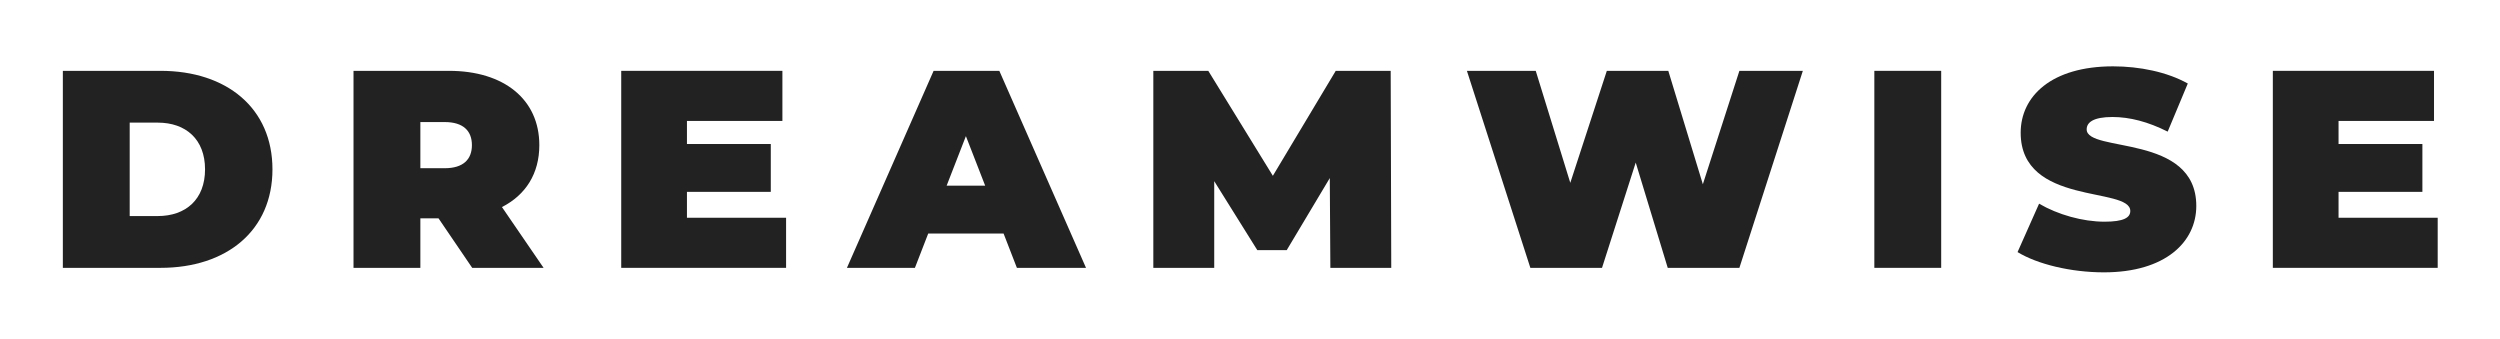
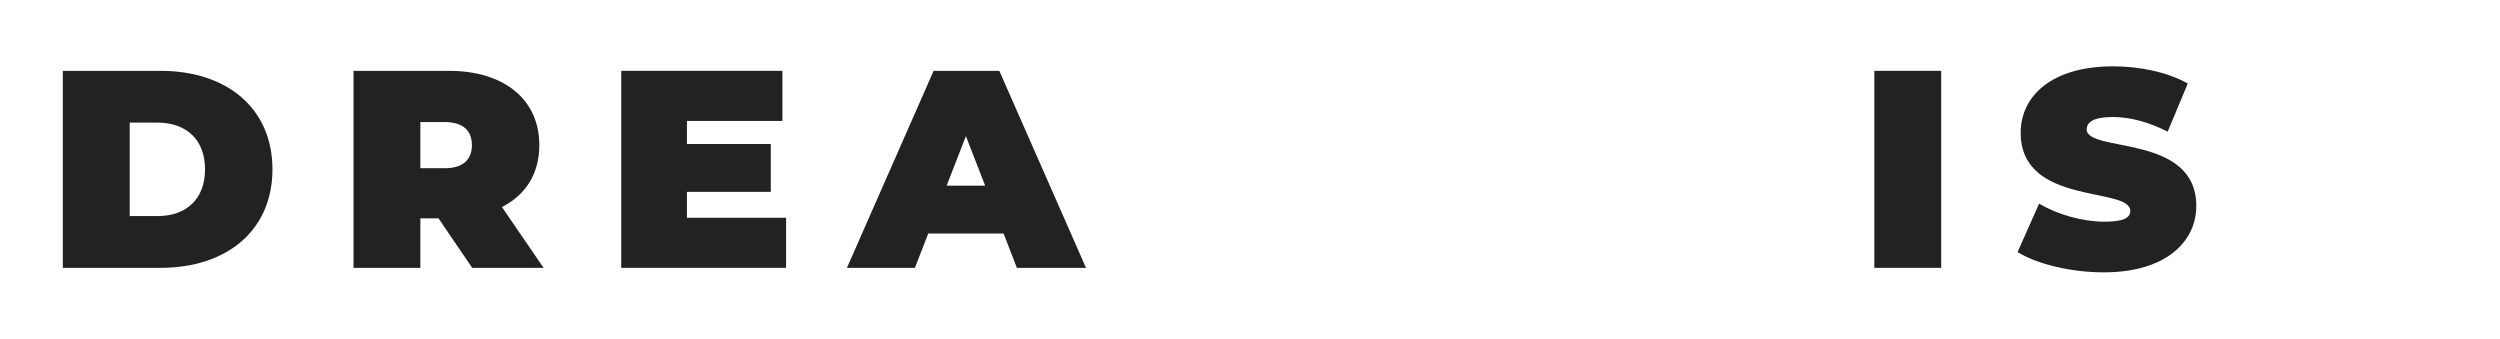
<svg xmlns="http://www.w3.org/2000/svg" fill="none" viewBox="0 0 716 97" height="97" width="716">
-   <path fill="#222222" d="M669.76 62.363H698.154V76.71H650.939V20.289H697.1V34.636H669.76V41.245H693.773V54.947H669.76V62.363Z" />
  <path fill="#222222" d="M602.571 78C593.08 78 583.507 75.663 577.828 72.197L583.994 58.333C589.348 61.477 596.487 63.492 602.734 63.492C608.169 63.492 610.116 62.363 610.116 60.429C610.116 53.336 578.721 59.059 578.721 38.022C578.721 27.544 587.563 19 605.167 19C612.793 19 620.662 20.612 626.584 23.917L620.824 37.7C615.227 34.878 609.954 33.508 605.005 33.508C599.407 33.508 597.623 35.12 597.623 37.055C597.623 43.825 629.018 38.183 629.018 58.978C629.018 69.295 620.175 78 602.571 78Z" />
  <path fill="#222222" d="M536.811 76.71V20.289H555.956V76.71H536.811Z" />
-   <path fill="#222222" d="M498.162 20.289H516.334L498.162 76.709H477.638L468.471 46.565L458.817 76.709H438.293L420.121 20.289H439.834L449.731 52.368L460.196 20.289H477.8L487.697 52.771L498.162 20.289Z" />
-   <path fill="#222222" d="M398.456 76.709H381.015L380.853 50.998L368.522 71.631H360.085L347.754 51.884V76.709H330.312V20.289H346.051L364.547 50.353L382.556 20.289H398.294L398.456 76.709Z" />
  <path fill="#222222" d="M291.237 76.709L287.424 66.876H265.845L262.032 76.709H242.562L267.386 20.289H286.207L311.031 76.709H291.237ZM271.118 53.174H282.151L276.634 38.988L271.118 53.174Z" />
  <path fill="#222222" d="M196.741 62.363H225.135V76.71H177.92V20.289H224.08V34.636H196.741V41.245H220.754V54.947H196.741V62.363Z" />
  <path fill="#222222" d="M135.237 76.71L125.584 62.524H120.392V76.71H101.246V20.289H128.585C144.405 20.289 154.464 28.51 154.464 41.568C154.464 49.709 150.57 55.834 143.756 59.3L155.681 76.71H135.237ZM135.156 41.568C135.156 37.457 132.641 34.959 127.368 34.959H120.392V48.177H127.368C132.641 48.177 135.156 45.678 135.156 41.568Z" />
  <path fill="#222222" d="M18 76.71V20.289H45.988C64.971 20.289 78.032 31.009 78.032 48.499C78.032 65.99 64.971 76.71 45.988 76.71H18ZM37.145 61.879H45.177C53.208 61.879 58.725 57.124 58.725 48.499C58.725 39.875 53.208 35.12 45.177 35.12H37.145V61.879Z" />
</svg>